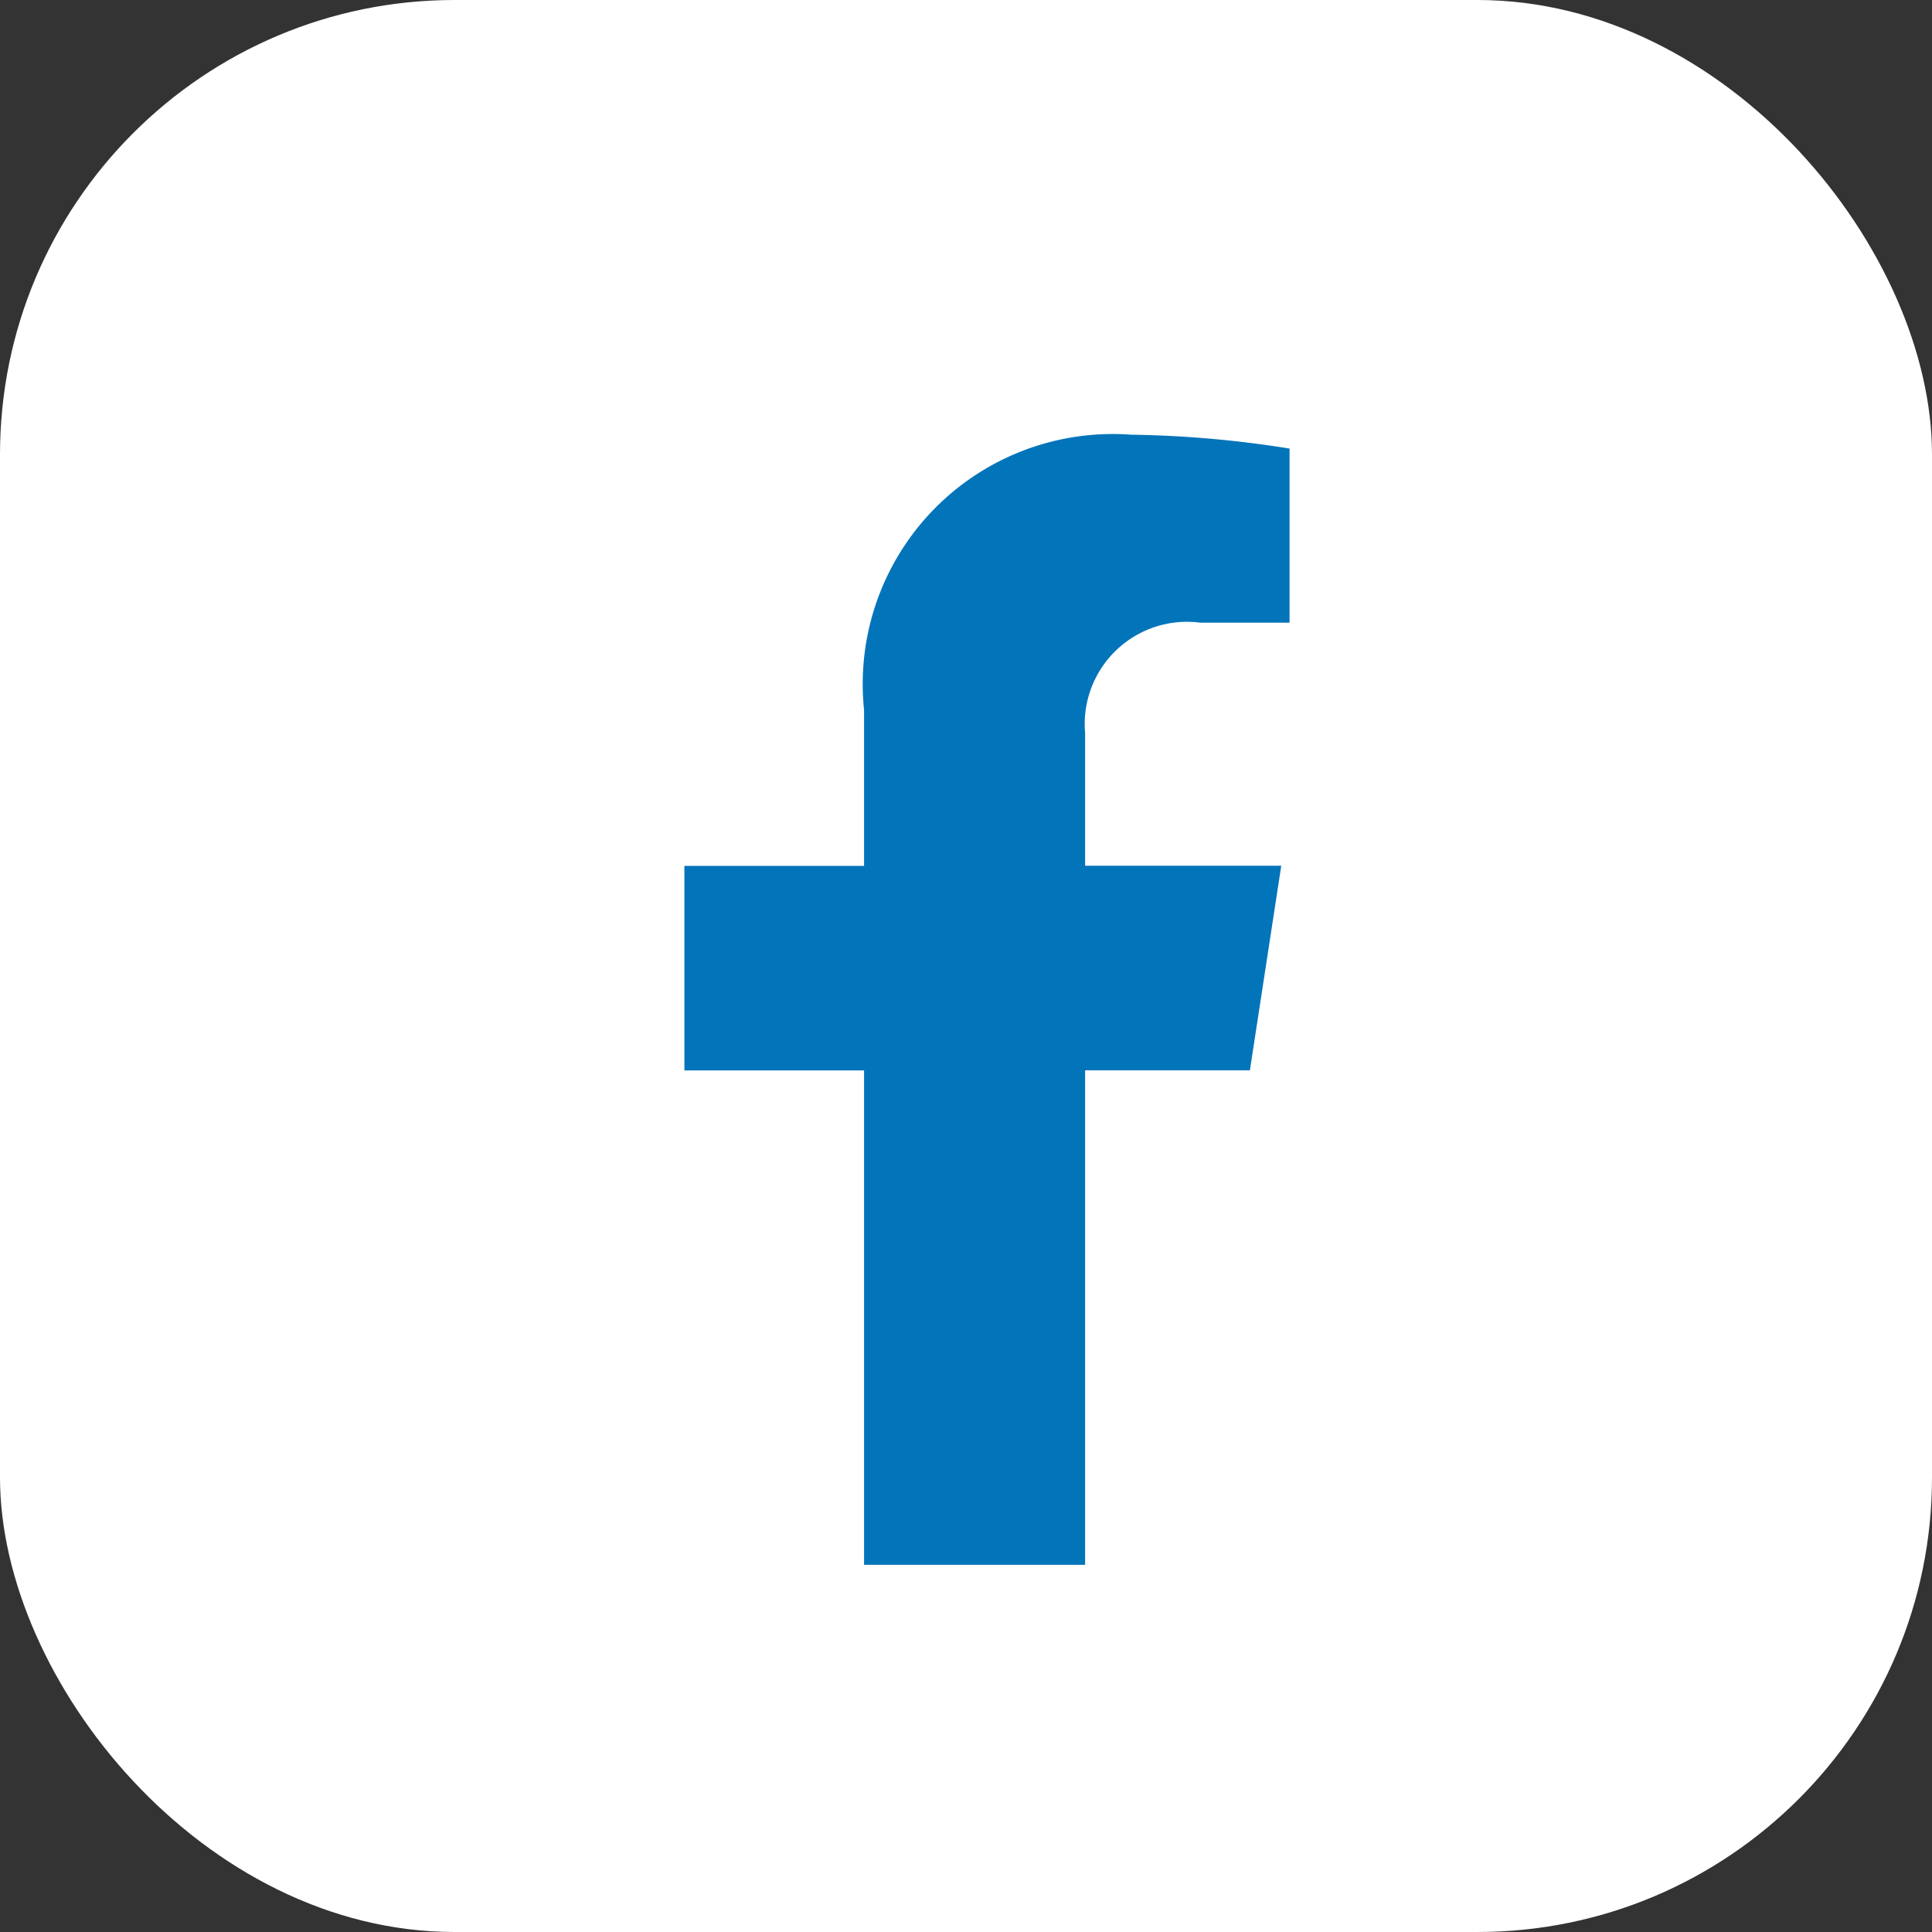
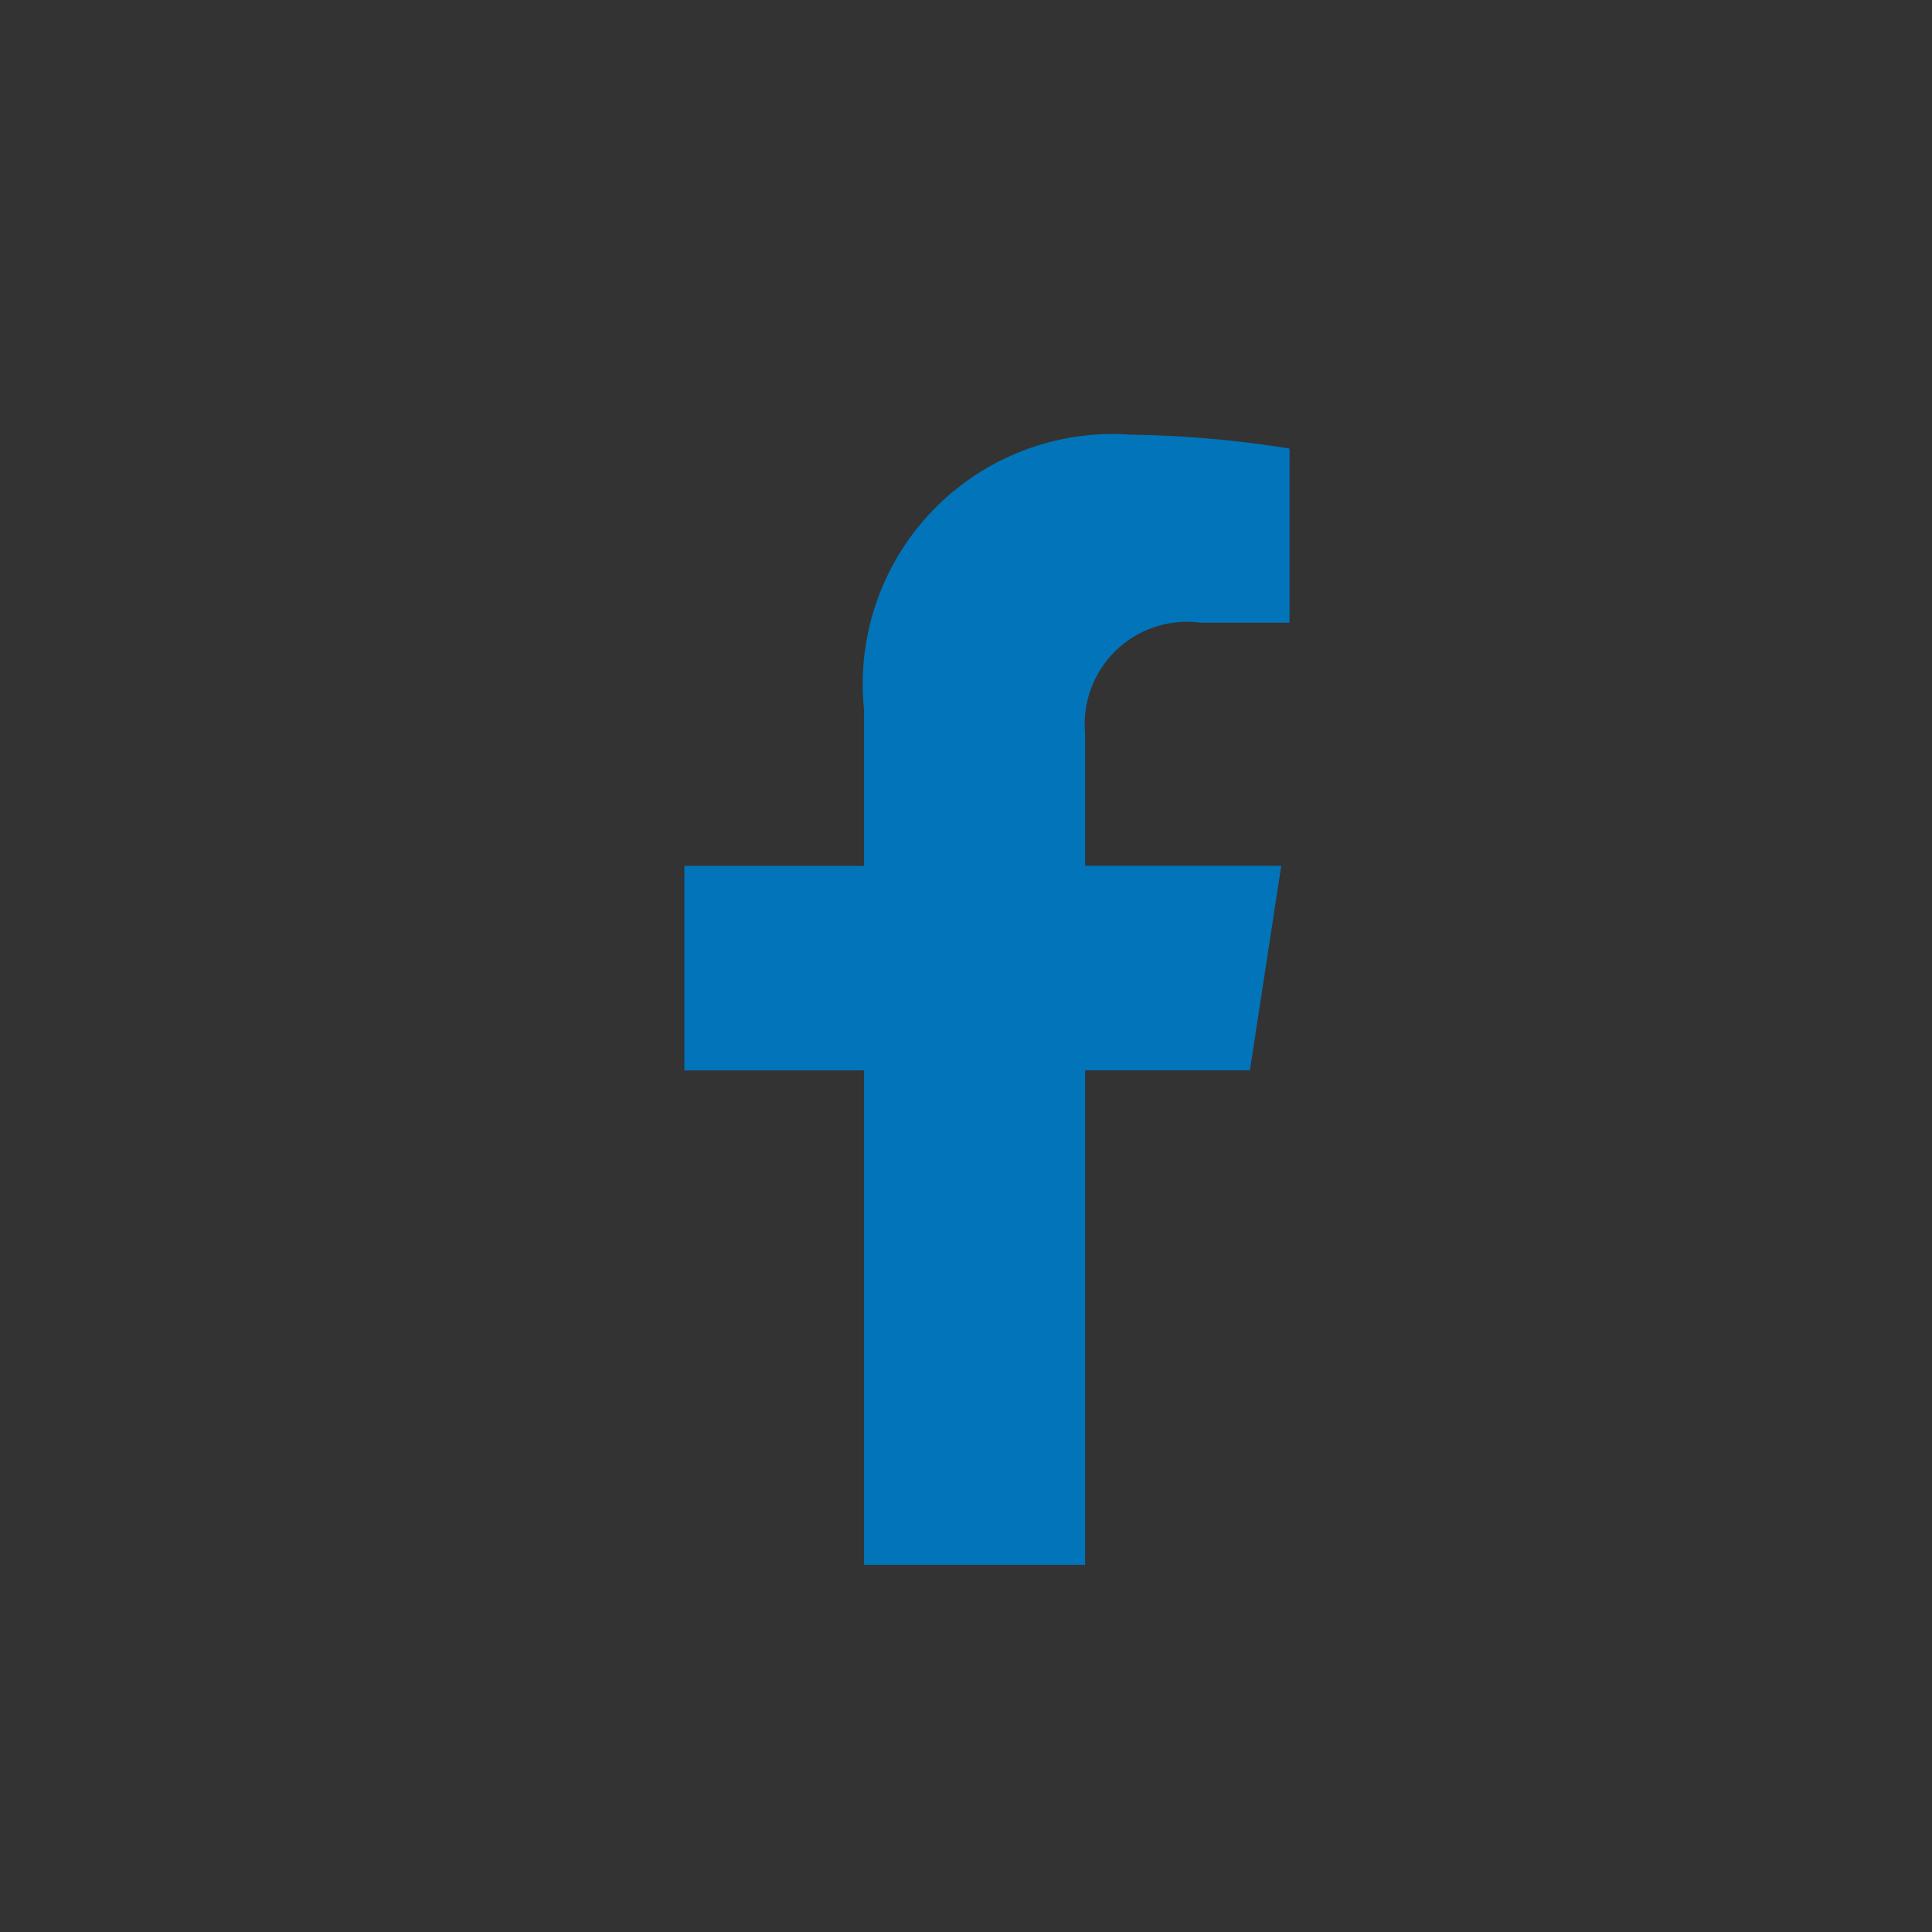
<svg xmlns="http://www.w3.org/2000/svg" width="17" height="17" viewBox="0 0 17 17">
  <rect x="0" y="0" width="17" height="17" fill="#333333" stroke="none" />
  <g id="Group_5953" data-name="Group 5953" transform="translate(-393 -5632)">
-     <rect id="Rectangle_1192" data-name="Rectangle 1192" width="17" height="17" rx="4" transform="translate(393 5632)" fill="#fff" />
    <g id="facebook-f" transform="translate(398.98 5635.825)">
      <path id="Path" d="M4.976,5.593l.276-1.8H3.526V2.626A.9.9,0,0,1,4.54,1.654h.785V.122A9.573,9.573,0,0,0,3.932,0,2.2,2.2,0,0,0,1.581,2.422V3.794H0v1.8H1.581v4.35H3.526V5.593Z" transform="translate(0.042)" fill="#0274ba" />
    </g>
  </g>
</svg>